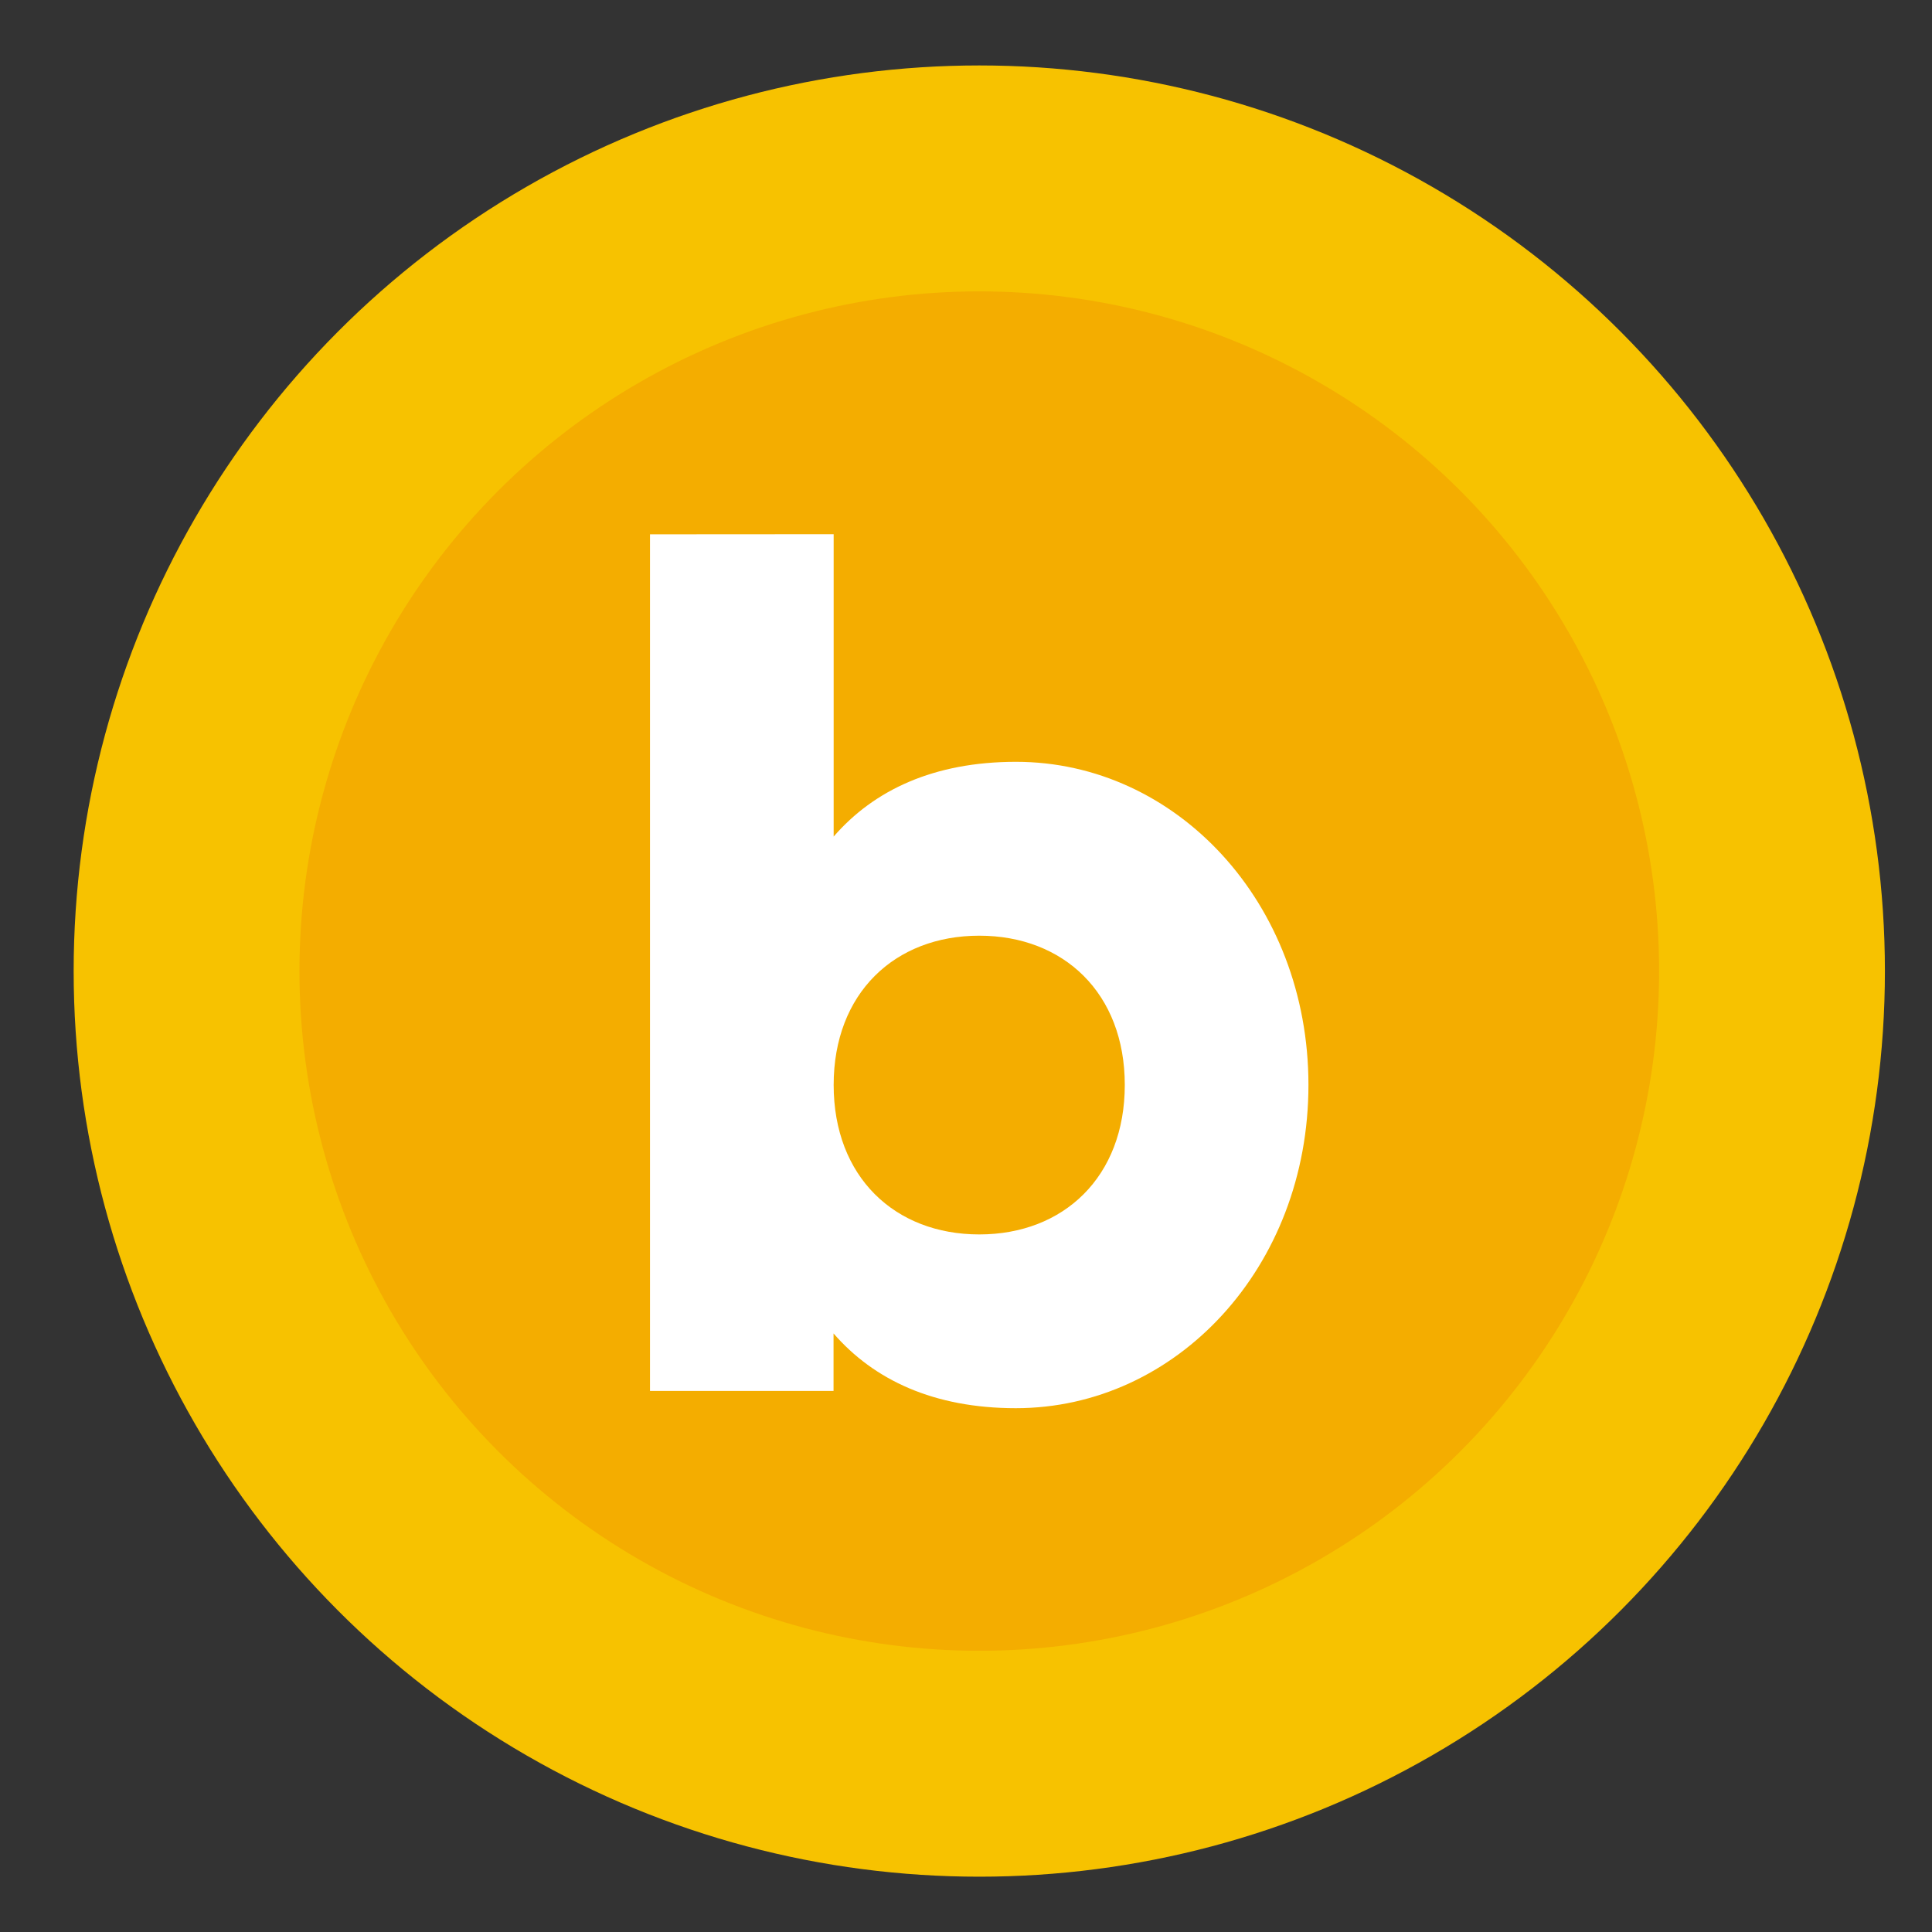
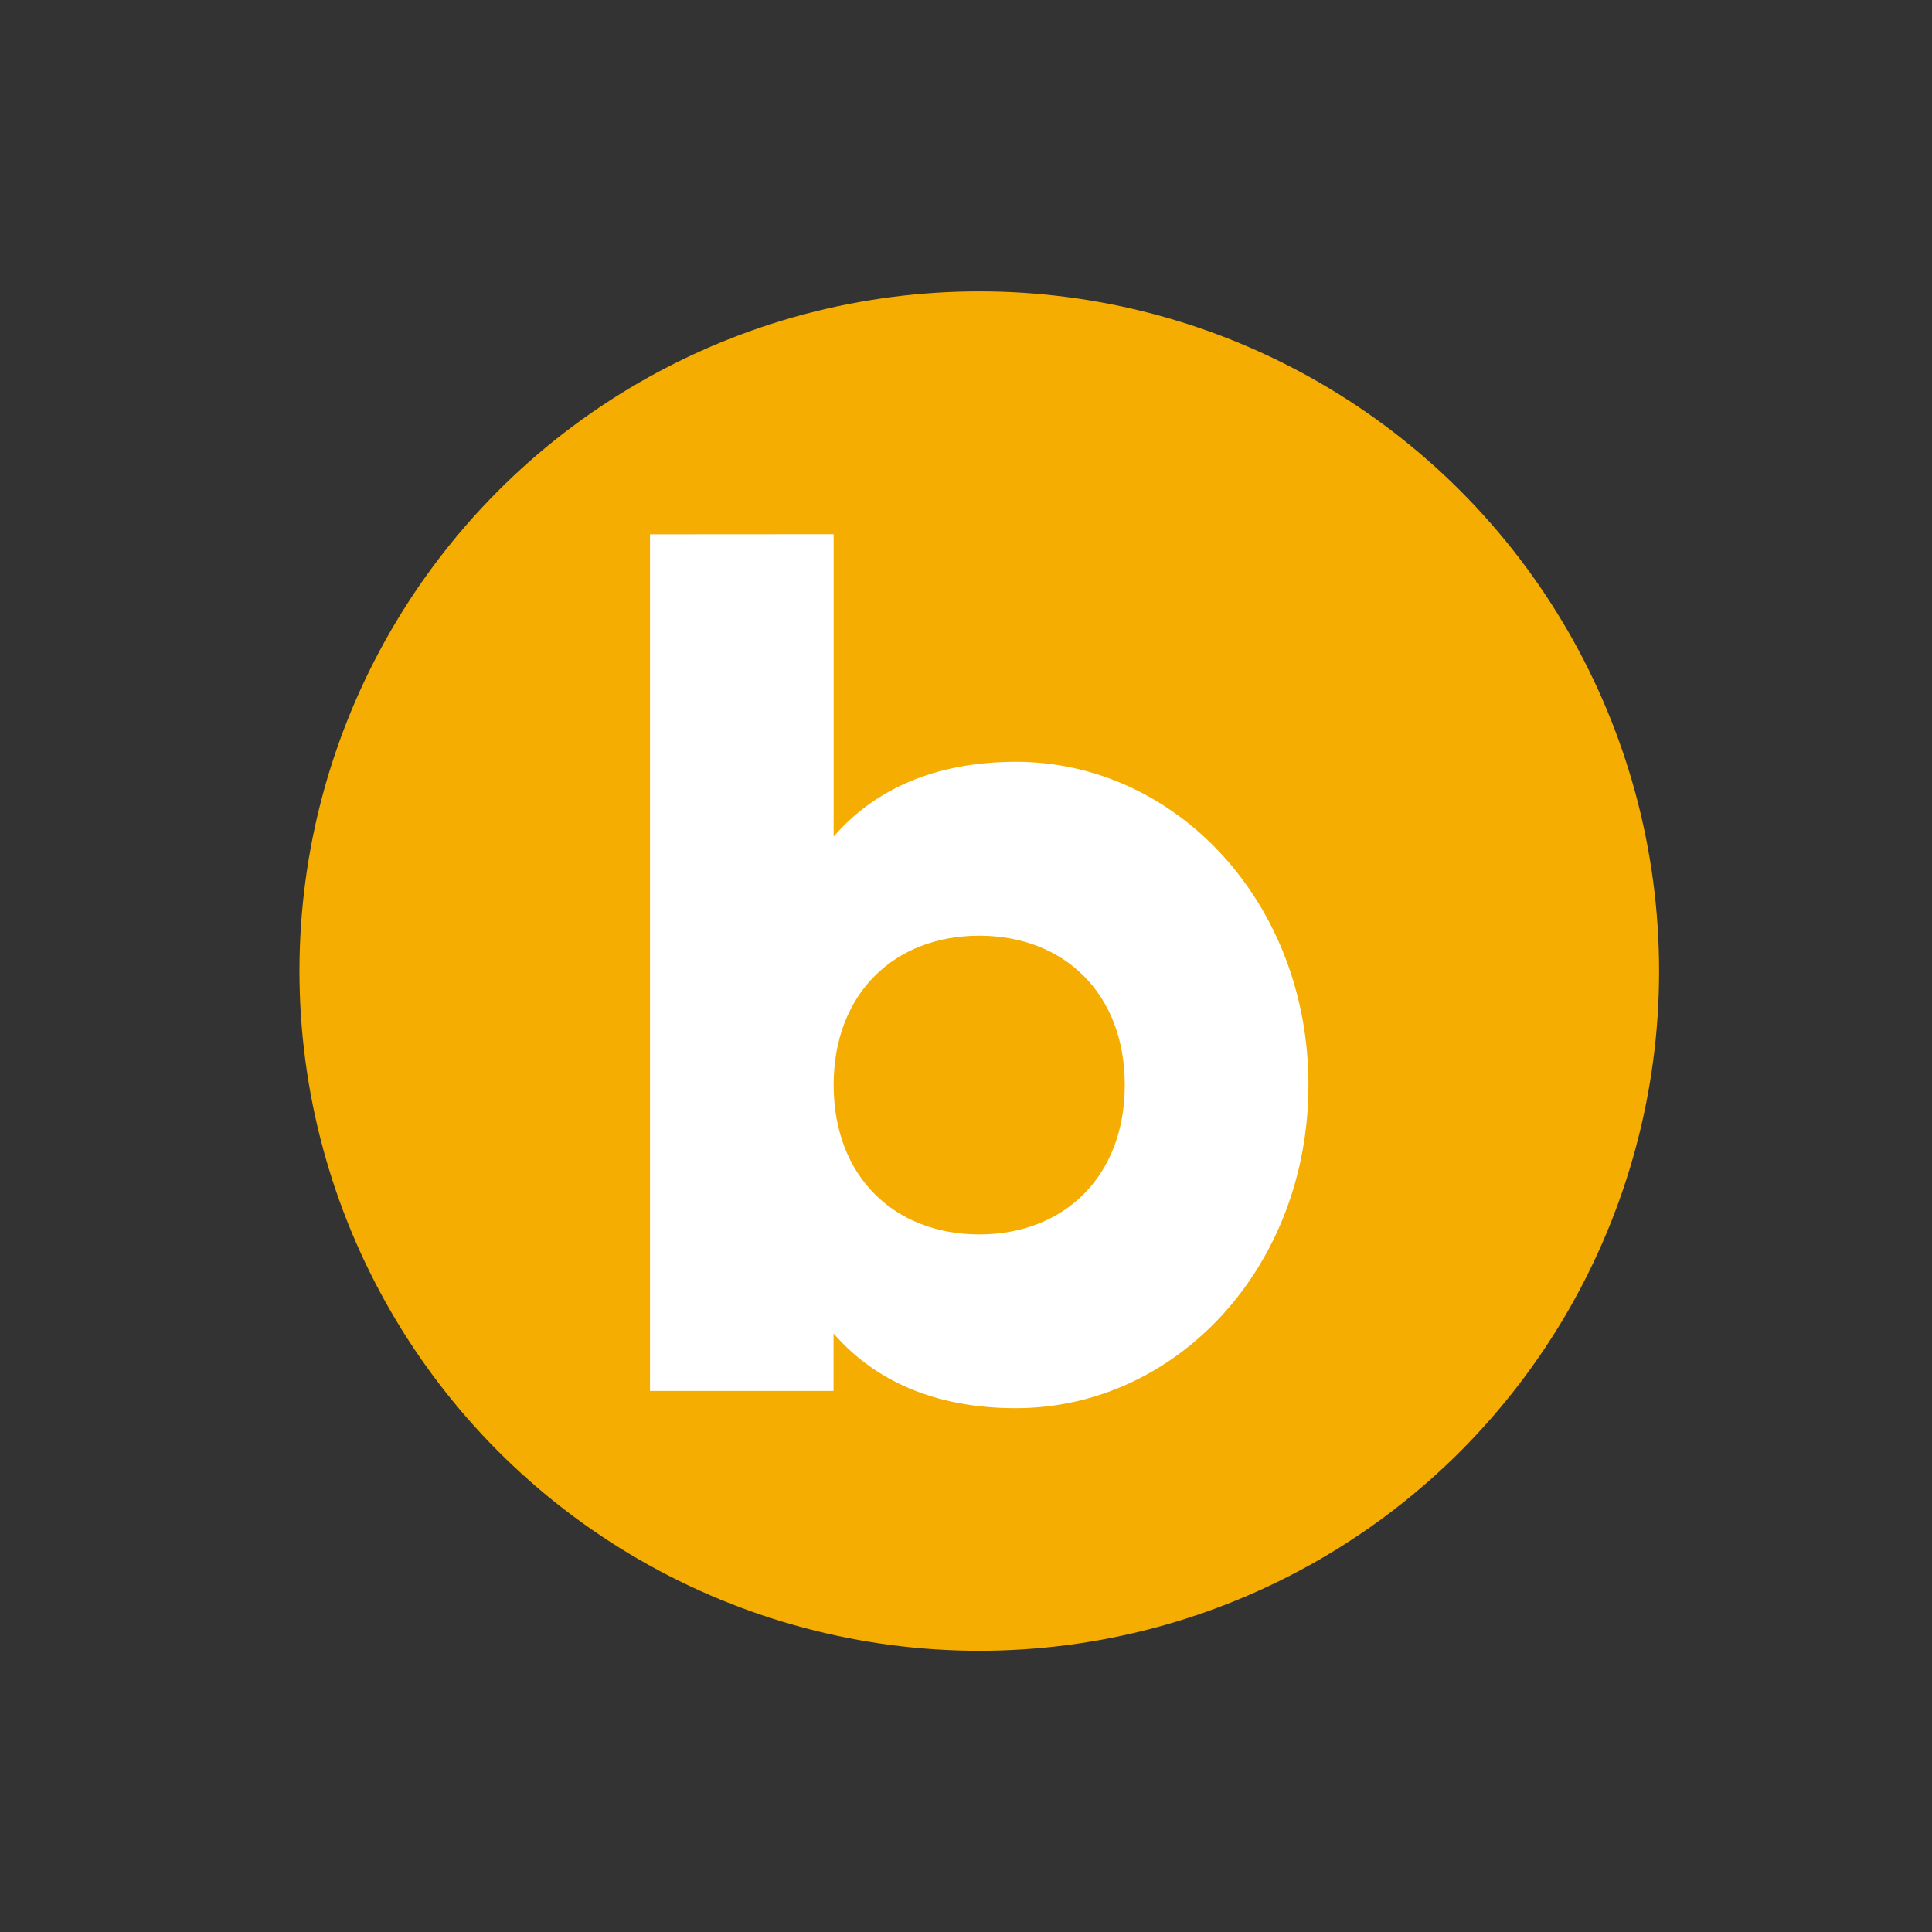
<svg xmlns="http://www.w3.org/2000/svg" width="16" height="16" stroke-miterlimit="1.414" clip-rule="evenodd" fill-rule="evenodd" stroke-linejoin="round">
  <rect width="100%" height="100%" fill="#333333" stroke="none" />
-   <circle cx="8.11" cy="8.042" r="7.5" fill="#f7c200" />
  <ellipse cx="8.11" cy="8.042" rx="5.63" ry="5.629" fill="#f4ad00" />
  <path d="M6.904 4.424v2.504c.334-.385.83-.619 1.51-.619 1.327 0 2.422 1.167 2.422 2.676 0 1.511-1.095 2.677-2.423 2.677-.678 0-1.175-.233-1.51-.619v.476h-1.52V4.425zm1.206 5.799c-.7 0-1.206-.477-1.206-1.238 0-.76.506-1.236 1.206-1.236.699 0 1.205.476 1.205 1.236 0 .761-.506 1.238-1.205 1.238z" fill="#fff" />
</svg>